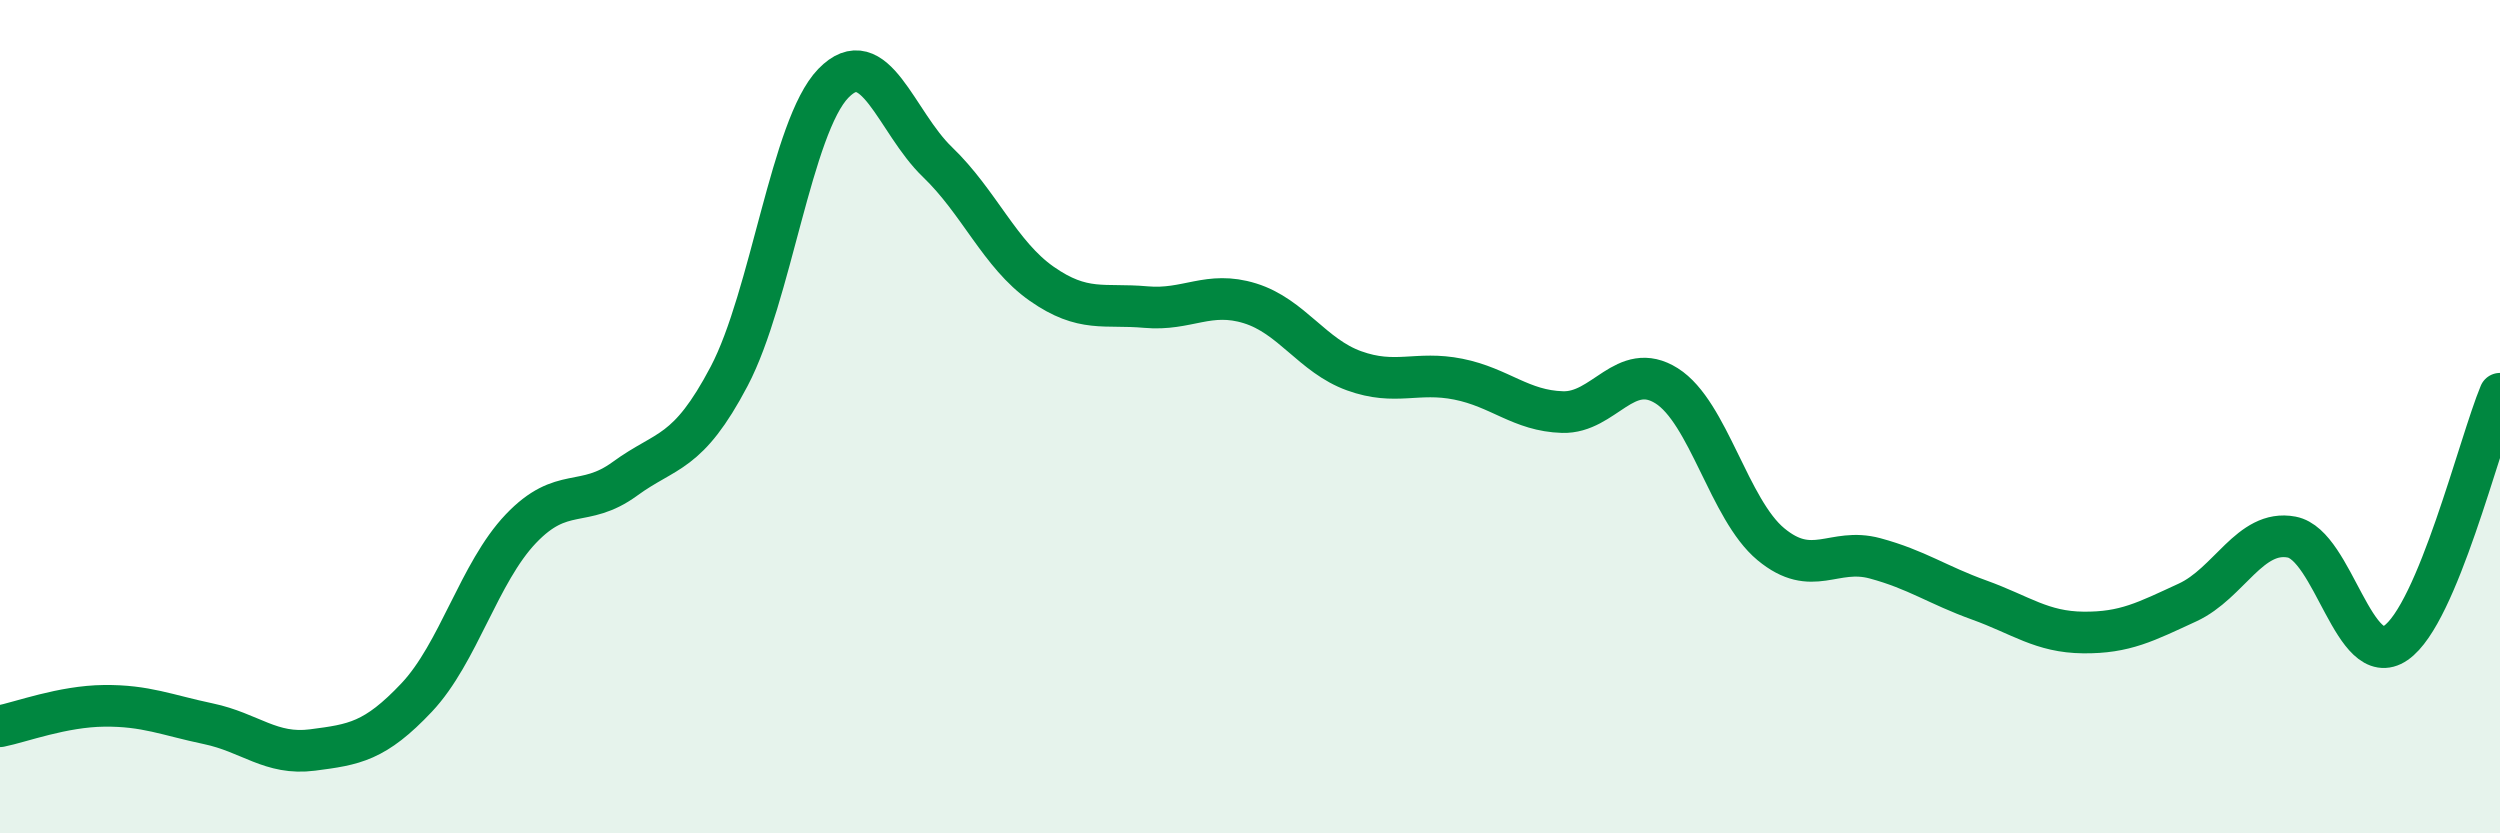
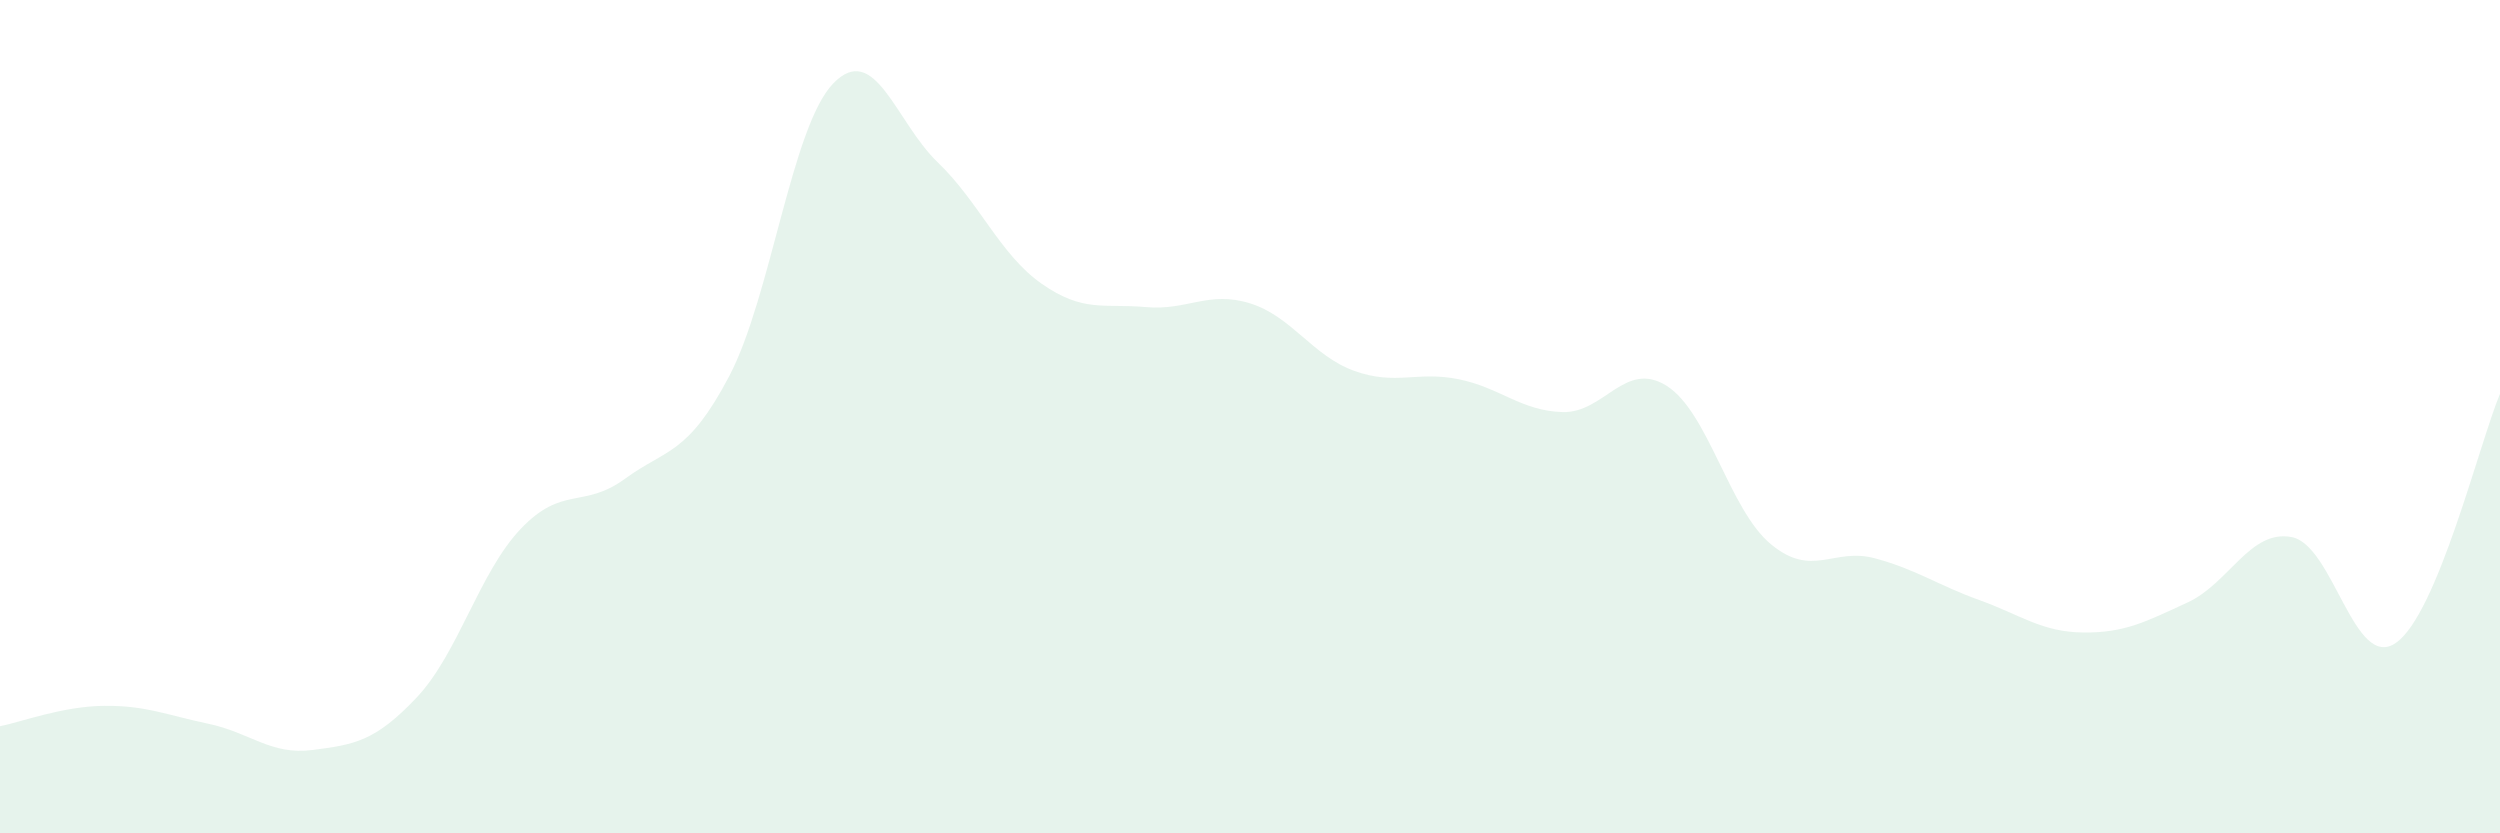
<svg xmlns="http://www.w3.org/2000/svg" width="60" height="20" viewBox="0 0 60 20">
  <path d="M 0,17.43 C 0.5,17.33 1.5,16.95 2.5,16.94 C 3.5,16.93 4,17.16 5,17.37 C 6,17.58 6.5,18.13 7.5,18 C 8.5,17.87 9,17.8 10,16.74 C 11,15.68 11.5,13.74 12.5,12.69 C 13.5,11.64 14,12.22 15,11.49 C 16,10.76 16.5,10.93 17.5,9.03 C 18.5,7.13 19,3.03 20,2 C 21,0.97 21.5,2.93 22.5,3.89 C 23.5,4.85 24,6.11 25,6.81 C 26,7.51 26.5,7.28 27.5,7.37 C 28.5,7.46 29,6.97 30,7.28 C 31,7.59 31.5,8.54 32.5,8.9 C 33.5,9.26 34,8.9 35,9.1 C 36,9.3 36.5,9.86 37.5,9.89 C 38.5,9.92 39,8.63 40,9.26 C 41,9.89 41.5,12.23 42.5,13.06 C 43.5,13.89 44,13.13 45,13.4 C 46,13.67 46.5,14.04 47.5,14.4 C 48.5,14.76 49,15.17 50,15.18 C 51,15.19 51.5,14.92 52.5,14.46 C 53.5,14 54,12.7 55,12.89 C 56,13.08 56.5,16.12 57.5,15.43 C 58.5,14.74 59.5,10.65 60,9.45L60 20L0 20Z" fill="#008740" opacity="0.1" stroke-linecap="round" stroke-linejoin="round" />
-   <path d="M 0,17.43 C 0.5,17.33 1.5,16.95 2.5,16.94 C 3.5,16.93 4,17.16 5,17.37 C 6,17.58 6.5,18.13 7.5,18 C 8.5,17.87 9,17.8 10,16.74 C 11,15.68 11.5,13.74 12.5,12.69 C 13.5,11.64 14,12.22 15,11.49 C 16,10.76 16.5,10.93 17.5,9.03 C 18.5,7.13 19,3.03 20,2 C 21,0.97 21.5,2.93 22.5,3.89 C 23.5,4.85 24,6.11 25,6.81 C 26,7.51 26.5,7.28 27.5,7.37 C 28.5,7.46 29,6.97 30,7.28 C 31,7.59 31.5,8.54 32.5,8.9 C 33.5,9.26 34,8.9 35,9.1 C 36,9.3 36.5,9.86 37.5,9.89 C 38.5,9.92 39,8.63 40,9.26 C 41,9.89 41.5,12.23 42.5,13.06 C 43.5,13.89 44,13.13 45,13.4 C 46,13.67 46.5,14.04 47.5,14.4 C 48.5,14.76 49,15.17 50,15.18 C 51,15.19 51.5,14.92 52.5,14.46 C 53.5,14 54,12.7 55,12.89 C 56,13.08 56.5,16.12 57.5,15.43 C 58.5,14.74 59.5,10.65 60,9.45" stroke="#008740" stroke-width="1" fill="none" stroke-linecap="round" stroke-linejoin="round" />
</svg>